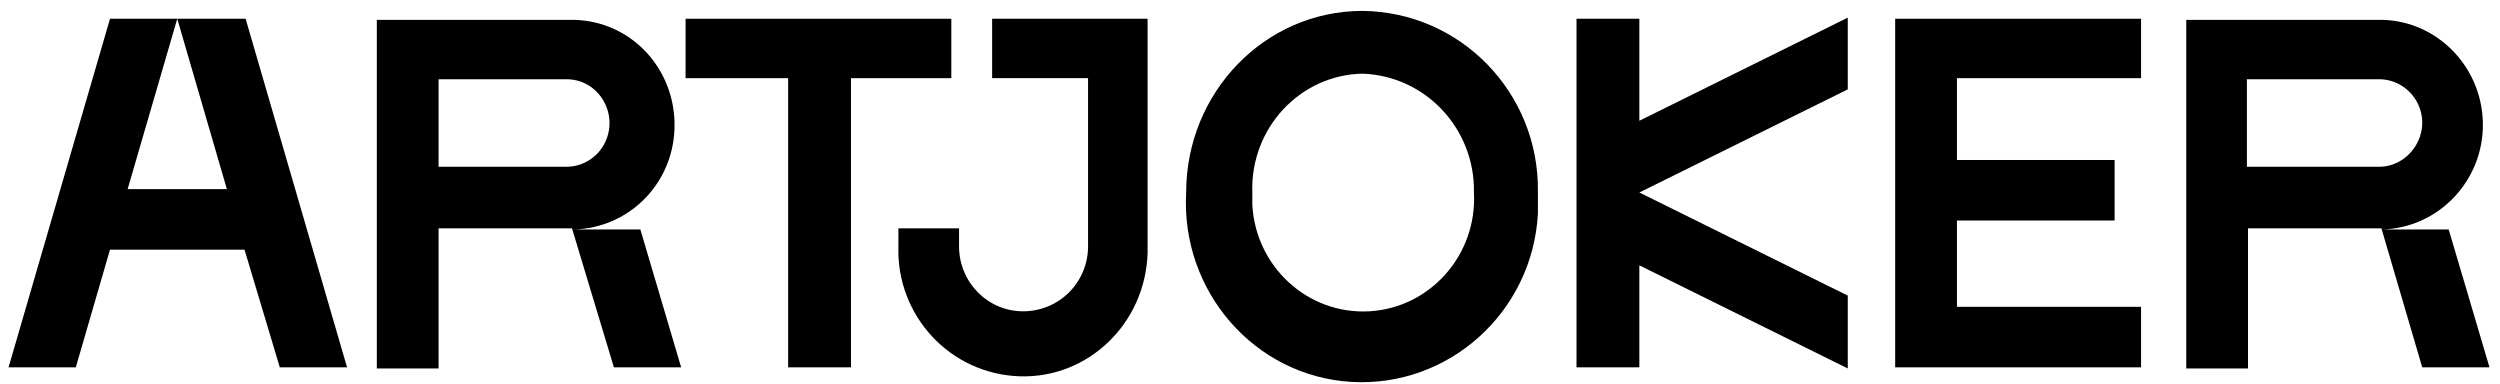
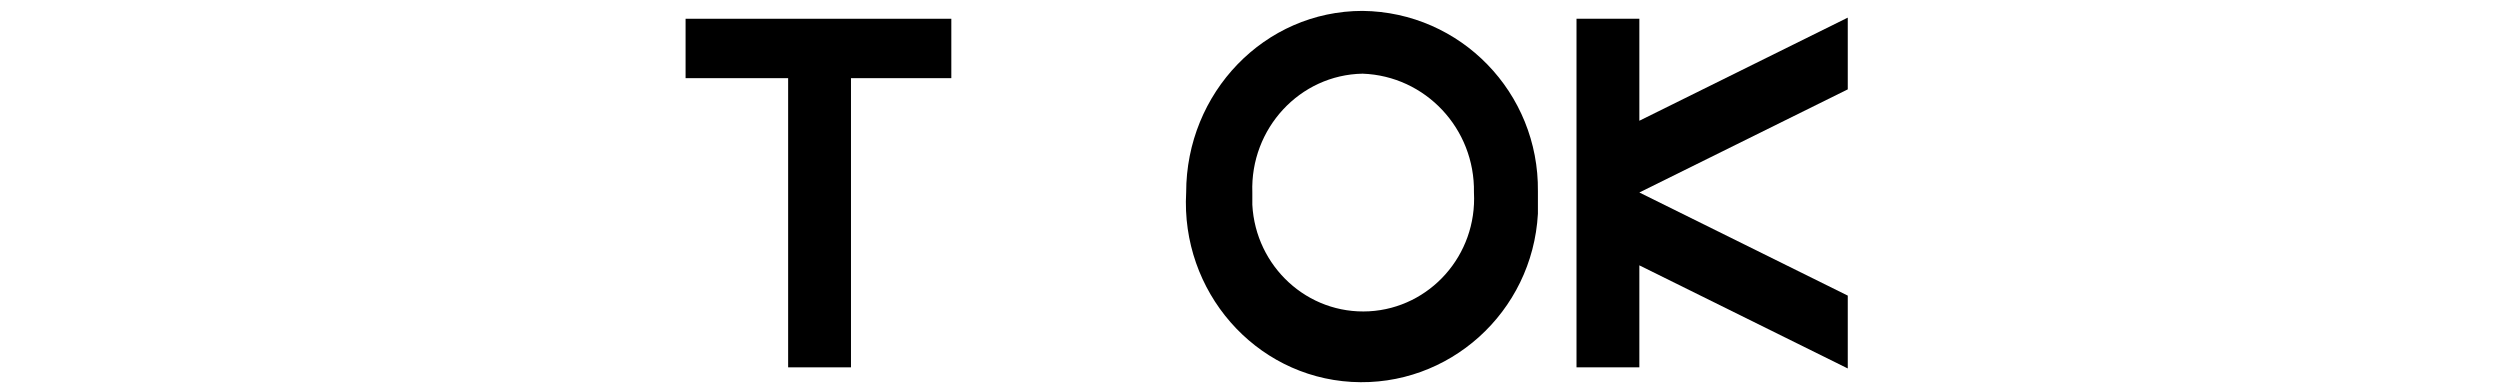
<svg xmlns="http://www.w3.org/2000/svg" width="189" height="29" viewBox="0 0 189 29" fill="none">
  <path d="M103.012 0.824C95.593 0.824 89.674 7.01 89.674 14.552C89.257 22.009 94.843 28.449 102.178 28.872C109.514 29.296 115.849 23.619 116.266 16.162C116.266 15.569 116.266 15.06 116.266 14.467C116.35 7.01 110.431 0.909 103.012 0.824ZM103.012 5.57C107.763 5.739 111.514 9.722 111.431 14.552C111.681 19.297 108.097 23.28 103.512 23.534C98.844 23.788 94.926 20.145 94.676 15.484C94.676 15.145 94.676 14.891 94.676 14.552C94.509 9.722 98.26 5.654 103.012 5.57Z" fill="black" />
  <path d="M71.92 1.418H51.83V5.909H59.583V27.771H64.334V5.909H71.92V1.418Z" fill="black" />
-   <path d="M75.005 1.418V5.909H82.257V18.619C82.257 21.331 80.09 23.534 77.338 23.534C74.671 23.534 72.504 21.331 72.504 18.619V17.264H67.919V18.619C67.752 23.873 71.837 28.279 77.089 28.449C82.257 28.618 86.591 24.466 86.758 19.128C86.758 18.958 86.758 18.789 86.758 18.535V1.418H75.005Z" fill="black" />
-   <path d="M161.864 5.909V1.418H143.275V27.771H161.864V23.195H147.944V16.67H159.864V12.095H147.944V5.909H161.864Z" fill="black" />
-   <path d="M9.649 14.298L13.4 1.418L17.152 14.298H9.649ZM21.153 27.771H26.238L18.569 1.418H8.316L0.646 27.771H5.731L8.316 18.873H18.485L21.153 27.771Z" fill="black" />
  <path d="M139.691 6.756V1.333L123.935 9.129V1.418H119.184V27.771H123.935V20.06L139.691 27.855V22.348L123.935 14.552L139.691 6.756Z" fill="black" />
-   <path d="M169.866 5.993H179.703C181.536 5.908 183.037 7.349 183.12 9.128C183.203 10.908 181.787 12.518 180.036 12.603C179.952 12.603 179.785 12.603 179.703 12.603H169.866V5.993ZM183.12 27.77H188.205L185.121 17.348H180.036C184.371 17.263 187.788 13.619 187.705 9.298C187.622 4.891 184.037 1.417 179.785 1.502H165.281V27.855H169.949V17.263H180.036L183.12 27.77Z" fill="black" />
-   <path d="M33.156 5.993H42.993C44.827 6.078 46.16 7.688 46.077 9.467C45.994 11.162 44.66 12.518 42.993 12.603H33.156V5.993ZM46.41 27.77H51.495L48.411 17.348H43.326C47.661 17.263 51.079 13.704 50.995 9.298C50.912 4.891 47.411 1.417 43.076 1.502H28.488V27.855H33.156V17.263H43.243L46.41 27.77Z" fill="black" />
</svg>